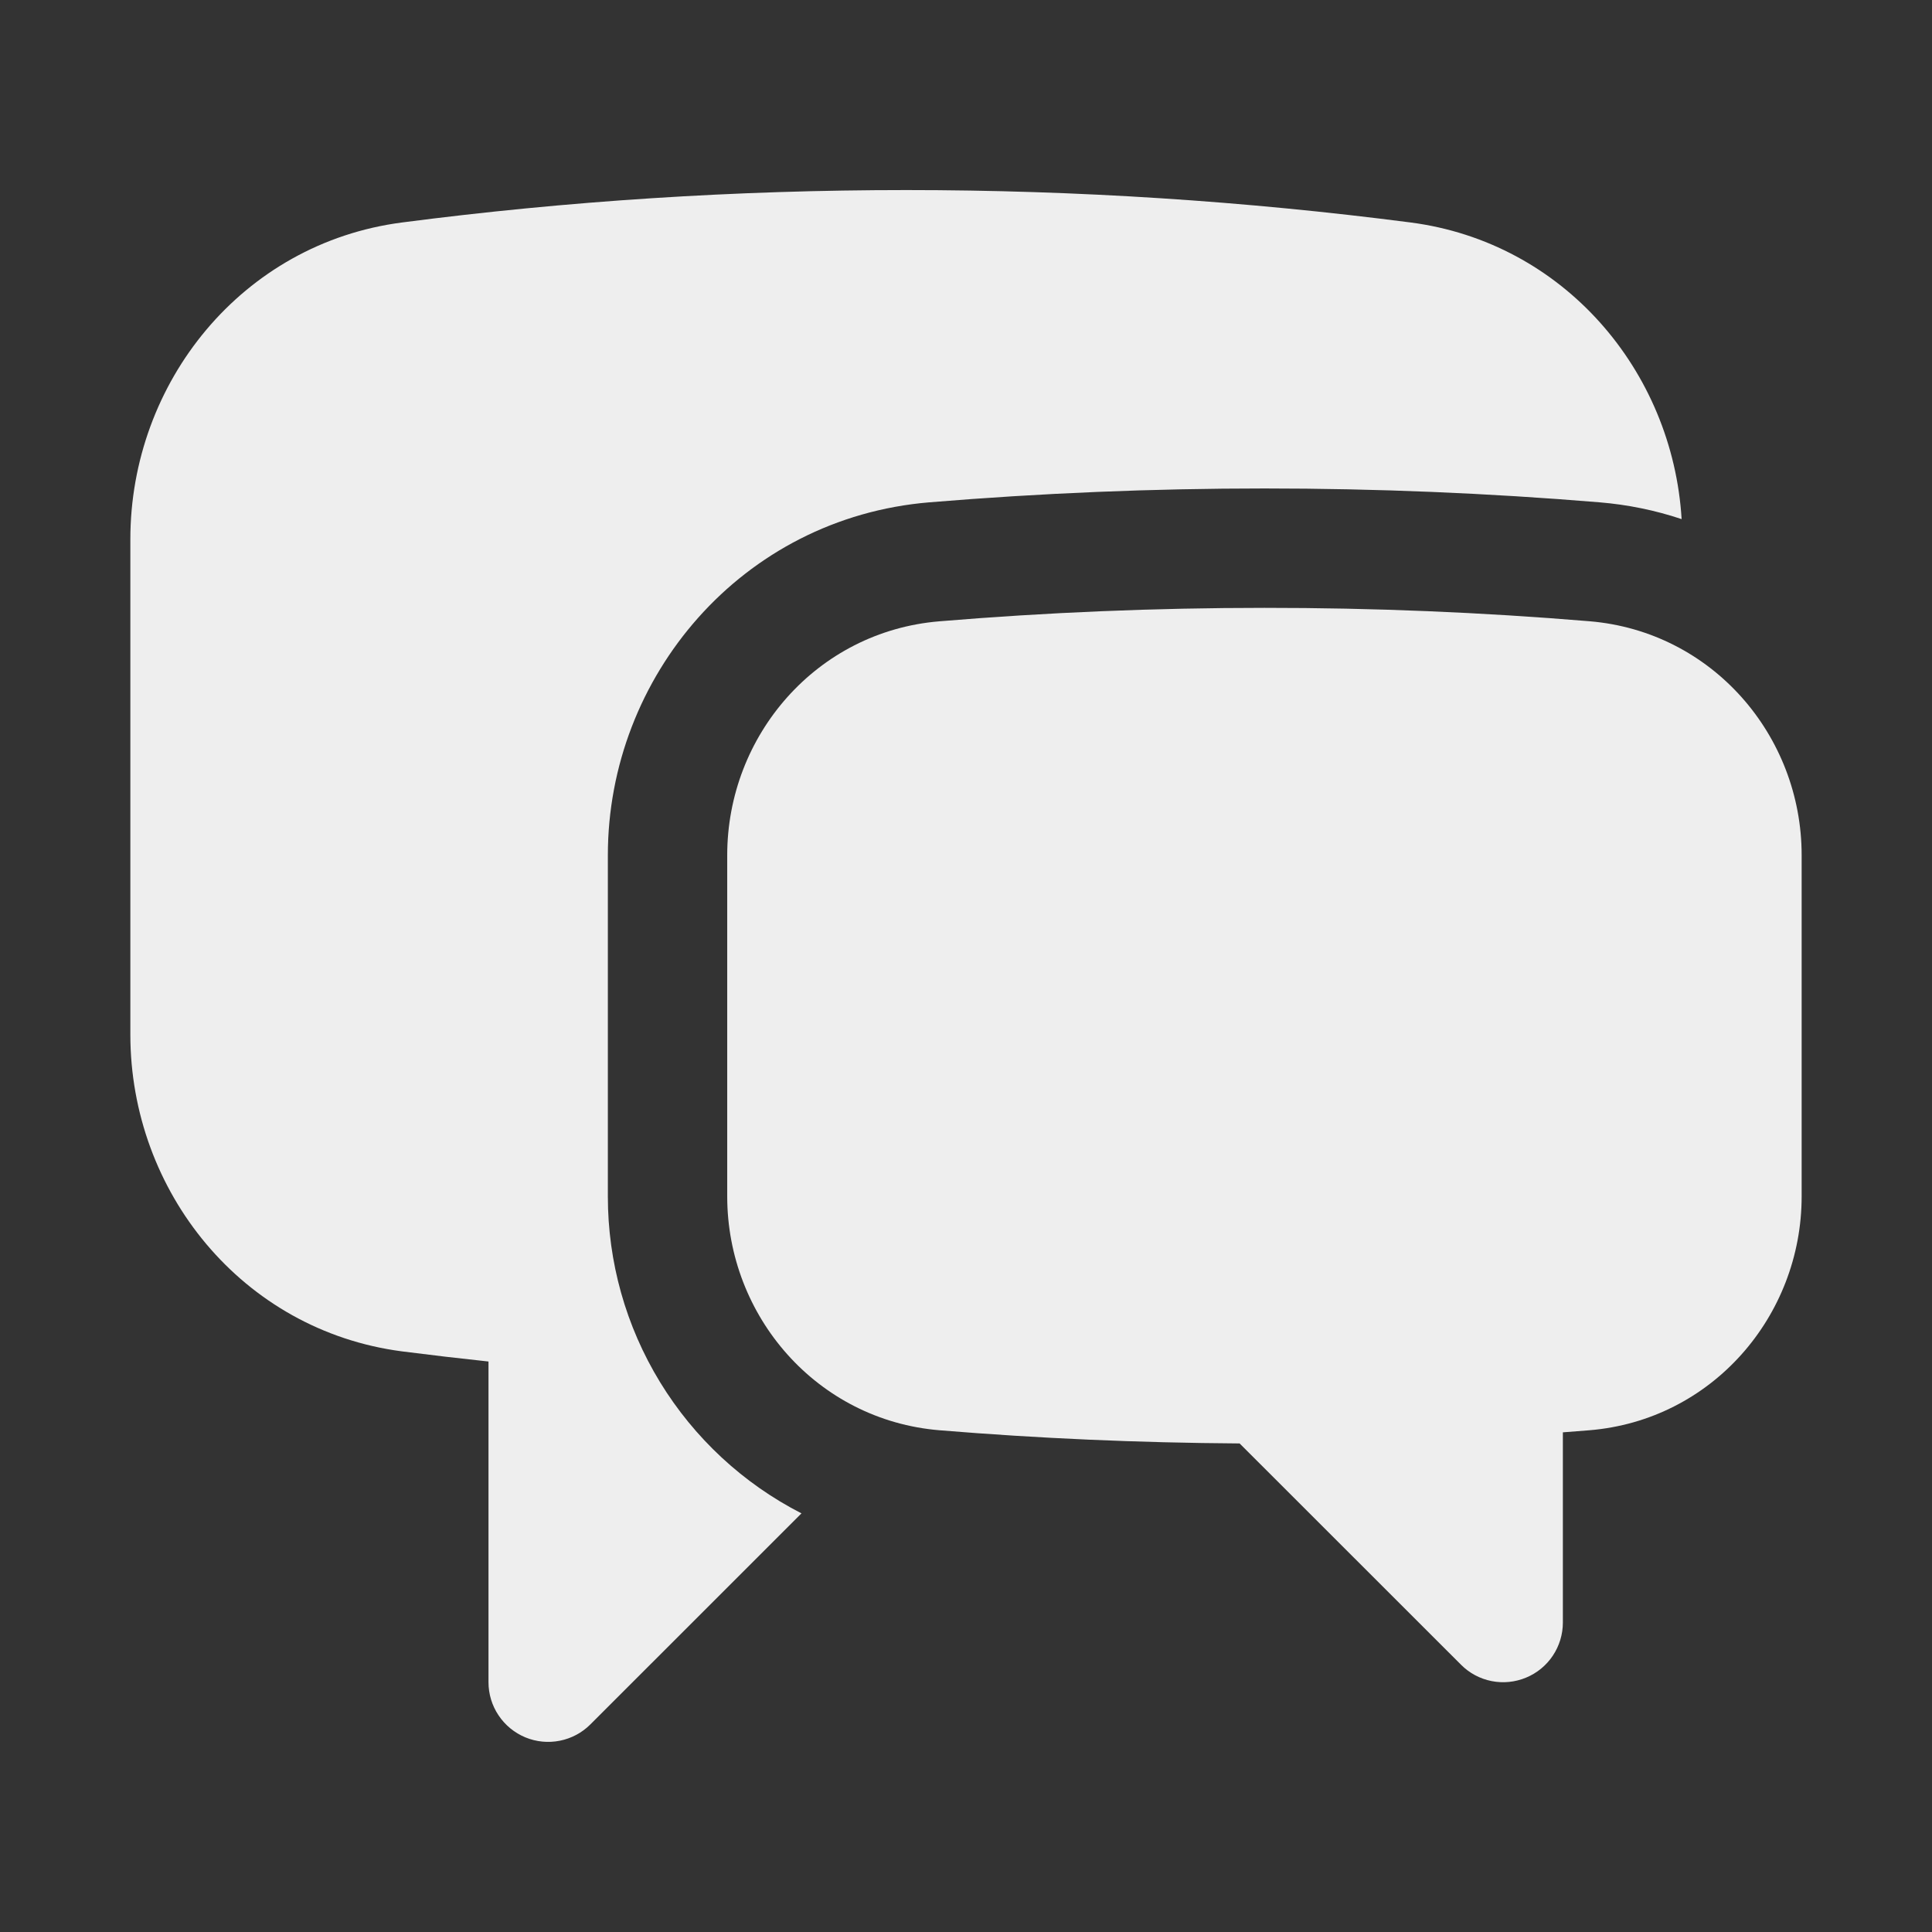
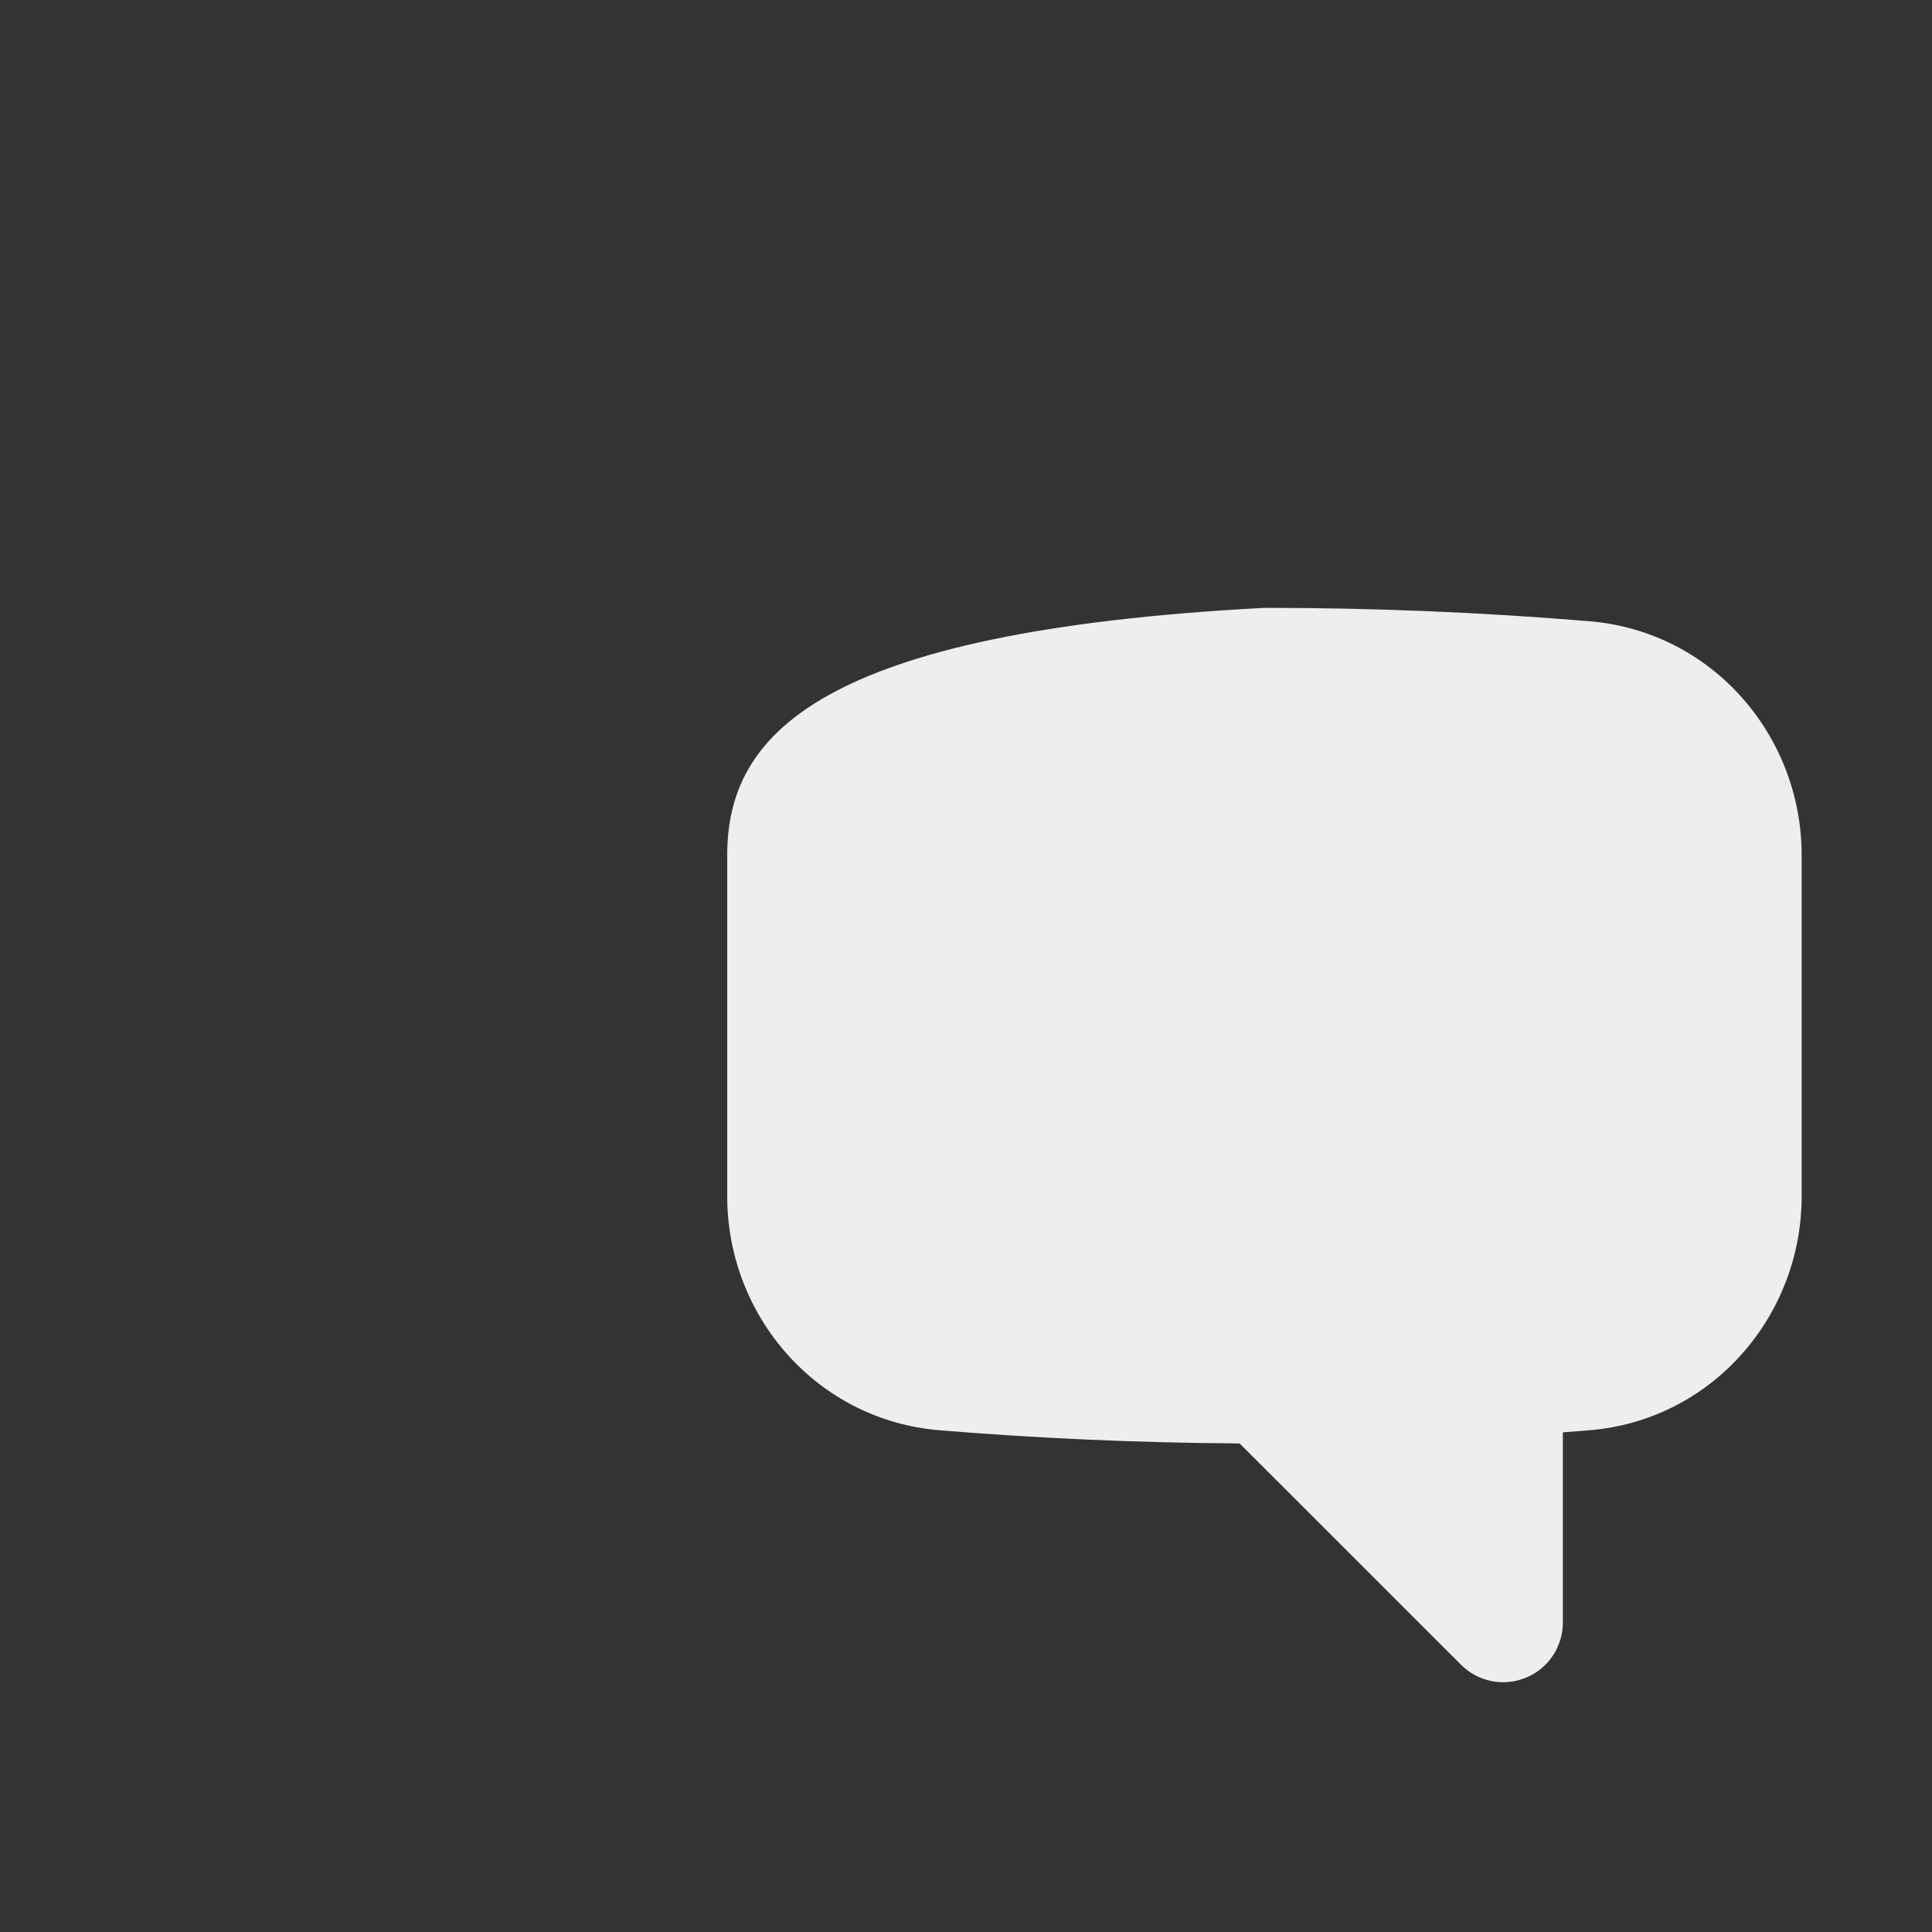
<svg xmlns="http://www.w3.org/2000/svg" width="32" height="32" viewBox="0 0 32 32" fill="none">
  <rect x="0" y="0" width="32" height="32" fill="#333333" stroke="none" />
-   <path d="M6.658 3.685C9.393 3.329 12.181 3.148 15.011 3.148C17.842 3.148 20.63 3.331 23.365 3.685C25.898 4.015 27.703 6.139 27.853 8.598C27.413 8.451 26.956 8.358 26.493 8.32C22.799 8.014 19.087 8.014 15.394 8.32C12.286 8.578 10.068 11.207 10.068 14.165V19.815C10.067 20.901 10.366 21.966 10.932 22.892C11.498 23.819 12.309 24.572 13.275 25.066L9.778 28.562C9.64 28.7 9.464 28.794 9.272 28.832C9.081 28.87 8.882 28.851 8.701 28.776C8.521 28.701 8.367 28.575 8.258 28.412C8.149 28.25 8.091 28.059 8.091 27.863V22.551C7.613 22.5 7.135 22.444 6.658 22.383C4.011 22.037 2.159 19.734 2.159 17.136V8.932C2.159 6.335 4.011 4.029 6.658 3.685Z" fill="#EEEEEE" />
-   <path d="M20.943 10.068C19.129 10.068 17.333 10.143 15.557 10.291C13.527 10.46 12.045 12.181 12.045 14.166V19.815C12.045 21.801 13.532 23.524 15.565 23.69C17.203 23.825 18.86 23.897 20.532 23.908L24.199 27.573C24.337 27.712 24.513 27.806 24.705 27.844C24.897 27.882 25.095 27.862 25.276 27.787C25.456 27.713 25.611 27.586 25.719 27.424C25.828 27.261 25.886 27.07 25.886 26.875V23.724L26.321 23.69C28.354 23.525 29.841 21.801 29.841 19.815V14.165C29.841 12.181 28.358 10.46 26.329 10.29C24.538 10.141 22.741 10.067 20.943 10.068Z" fill="#EEEEEE" />
+   <path d="M20.943 10.068C13.527 10.46 12.045 12.181 12.045 14.166V19.815C12.045 21.801 13.532 23.524 15.565 23.69C17.203 23.825 18.86 23.897 20.532 23.908L24.199 27.573C24.337 27.712 24.513 27.806 24.705 27.844C24.897 27.882 25.095 27.862 25.276 27.787C25.456 27.713 25.611 27.586 25.719 27.424C25.828 27.261 25.886 27.07 25.886 26.875V23.724L26.321 23.69C28.354 23.525 29.841 21.801 29.841 19.815V14.165C29.841 12.181 28.358 10.46 26.329 10.29C24.538 10.141 22.741 10.067 20.943 10.068Z" fill="#EEEEEE" />
</svg>